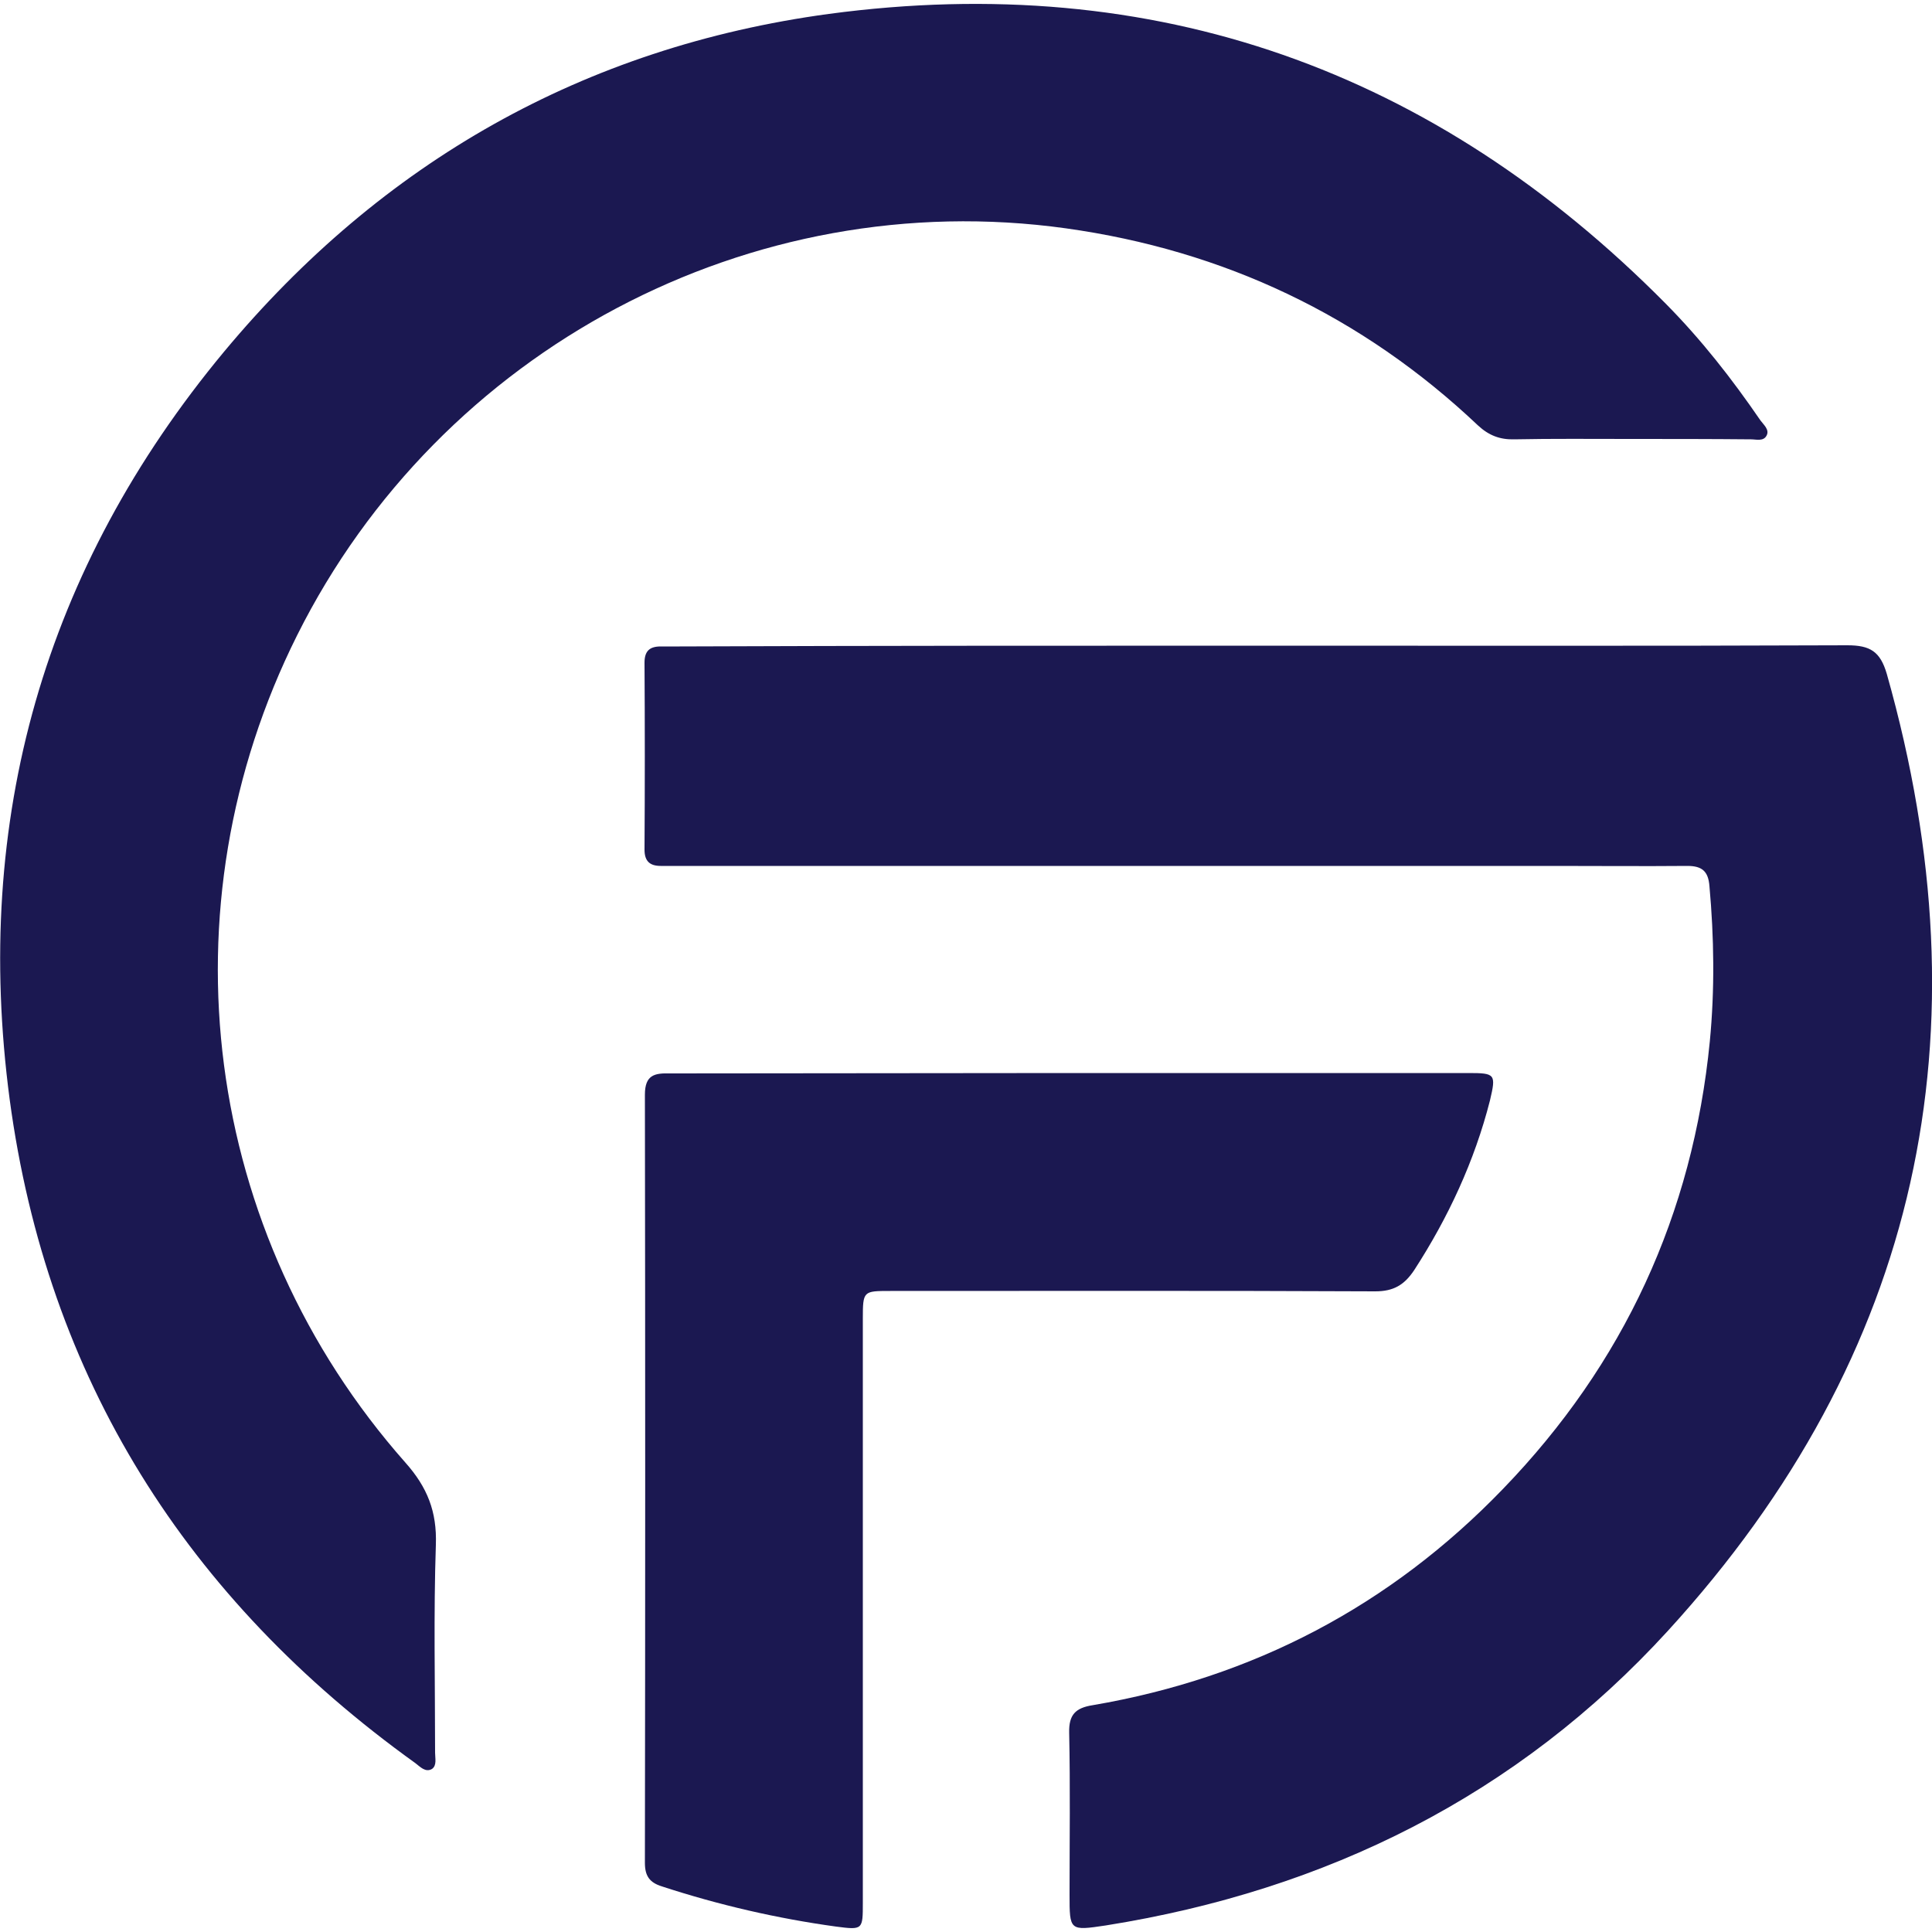
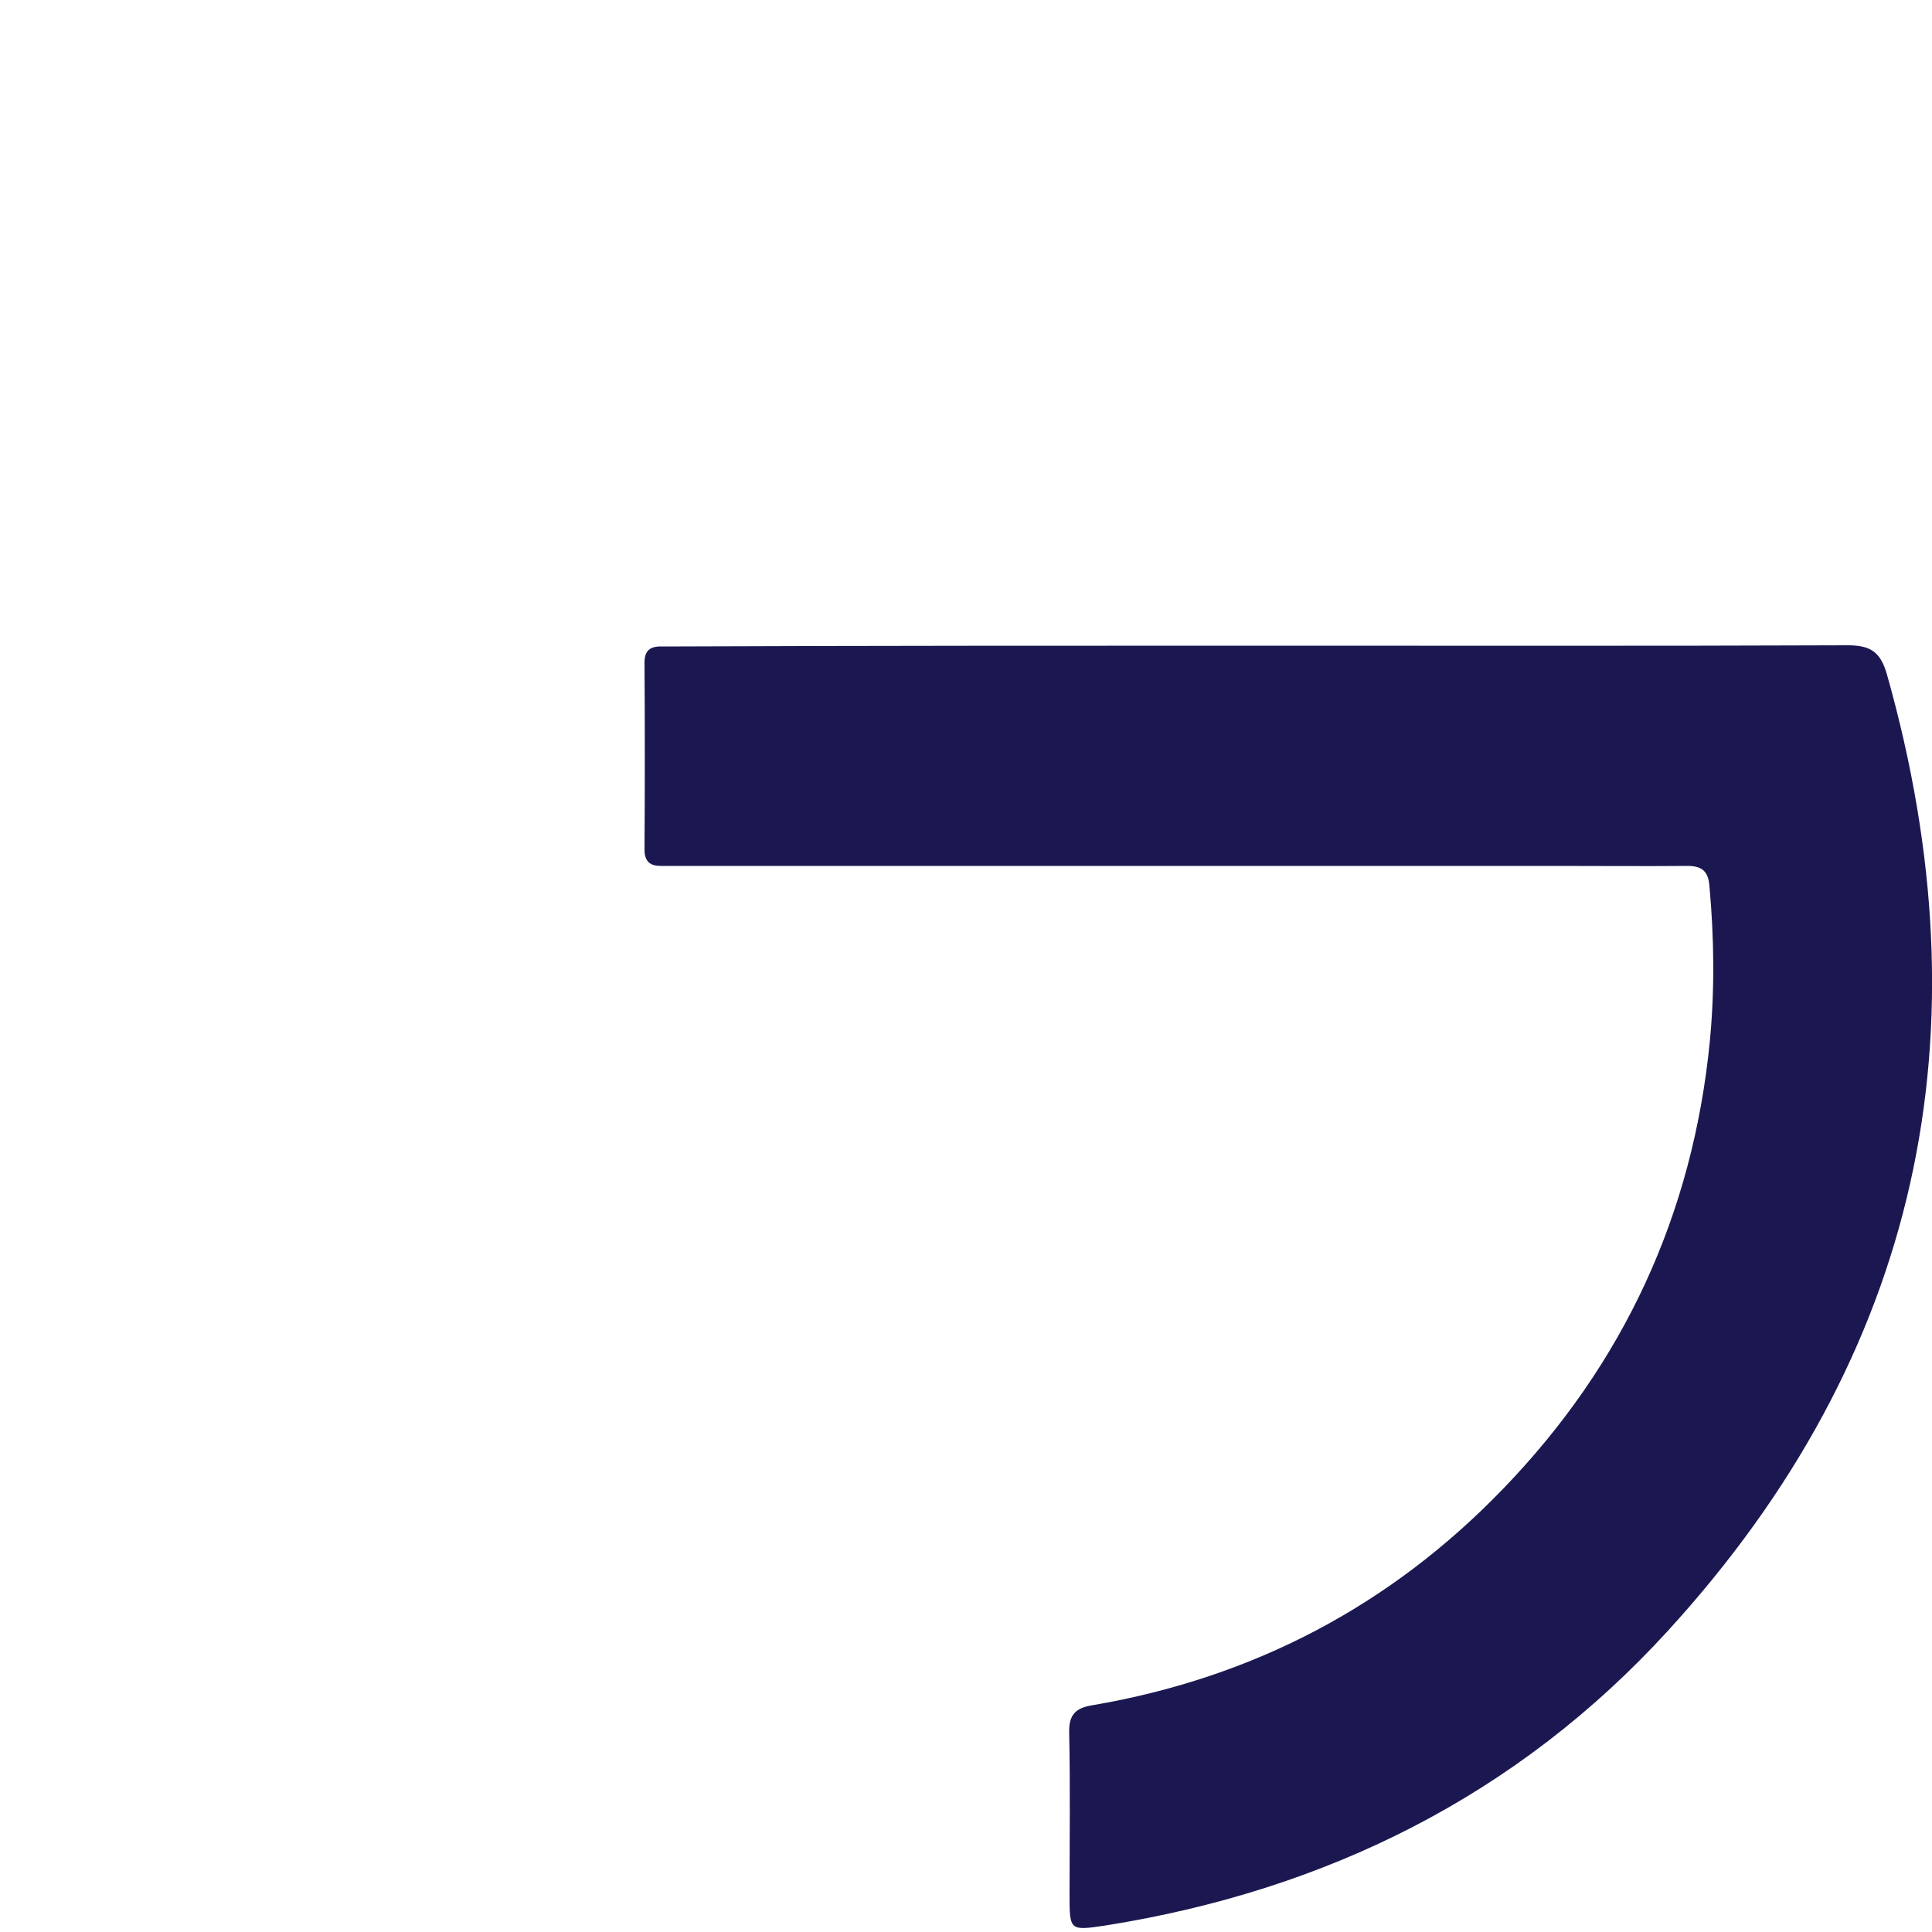
<svg xmlns="http://www.w3.org/2000/svg" version="1.1" id="Layer_1" x="0" y="0" viewBox="0 0 500 500" xml:space="preserve">
  <style>
    .st0{fill:#1b1851}
  </style>
-   <path class="st0" d="M421.8 113.6c-10 0-20-.1-29.9.1-3.7.1-6.6-1-9.4-3.6-30-28.4-65.8-45.3-106.6-51-81.7-11.4-162 31.3-199 105.3-35.3 70.6-24.5 154.7 28 214.1 5.7 6.4 8.2 12.7 7.9 21.3-.6 17.9-.2 35.9-.2 53.8 0 1.4.5 3.3-.8 4.2-1.7 1-3.1-.6-4.3-1.5-59.2-42.5-95.3-99.5-105-171.8C-7.1 212.2 11.4 147.1 58 91c40.8-49 93.1-78.8 156.5-87.4 84.4-11.3 156.7 14.5 216.6 75 9.2 9.3 17.1 19.4 24.5 30.2.8 1.1 2.4 2.4 1.6 3.9-.8 1.6-2.7 1-4 1-10.4-.1-20.9-.1-31.4-.1z" />
  <path class="st0" d="M326.5 167.1c50.5 0 101.1.1 151.6-.1 5.9 0 8.5 1.6 10.2 7.4 26.3 92.9 8.7 176.1-56.6 247.6-39 42.7-88.4 67.2-145.5 76.3-9.4 1.4-9.4 1.4-9.4-8 0-14 .2-27.9-.1-41.9-.1-4.6 1.6-6.4 6.1-7.1 41.5-7.1 77-25.7 106.2-56 31.2-32.3 49.1-71 53.5-115.8 1.3-13.5 1.1-26.9-.1-40.2-.3-3.8-1.9-5.2-5.7-5.2-11.4.1-22.9 0-34.4 0H171c-2.8 0-4.2-1.2-4.2-4.2.1-16.2.1-32.2 0-48.4 0-3 1.3-4.2 4.2-4.2h4.9c50.3-.2 100.4-.2 150.6-.2z" />
-   <path class="st0" d="M276.9 277.7h103.2c6.9 0 7.1.3 5.5 7.1-4 15.7-10.8 30.3-19.6 43.9-2.6 3.9-5.4 5.5-10.1 5.5-41.9-.2-83.8-.1-125.5-.1-7 0-7.1 0-7.1 7.2v151.1c0 7 0 7.1-6.9 6.2-15.3-2.1-30.4-5.6-45.1-10.4-3.2-1-4.4-2.7-4.4-6.1.1-66.3.1-132.5 0-198.8 0-5.2 2.6-5.6 6.5-5.5 34.3 0 68.9-.1 103.5-.1z" />
</svg>